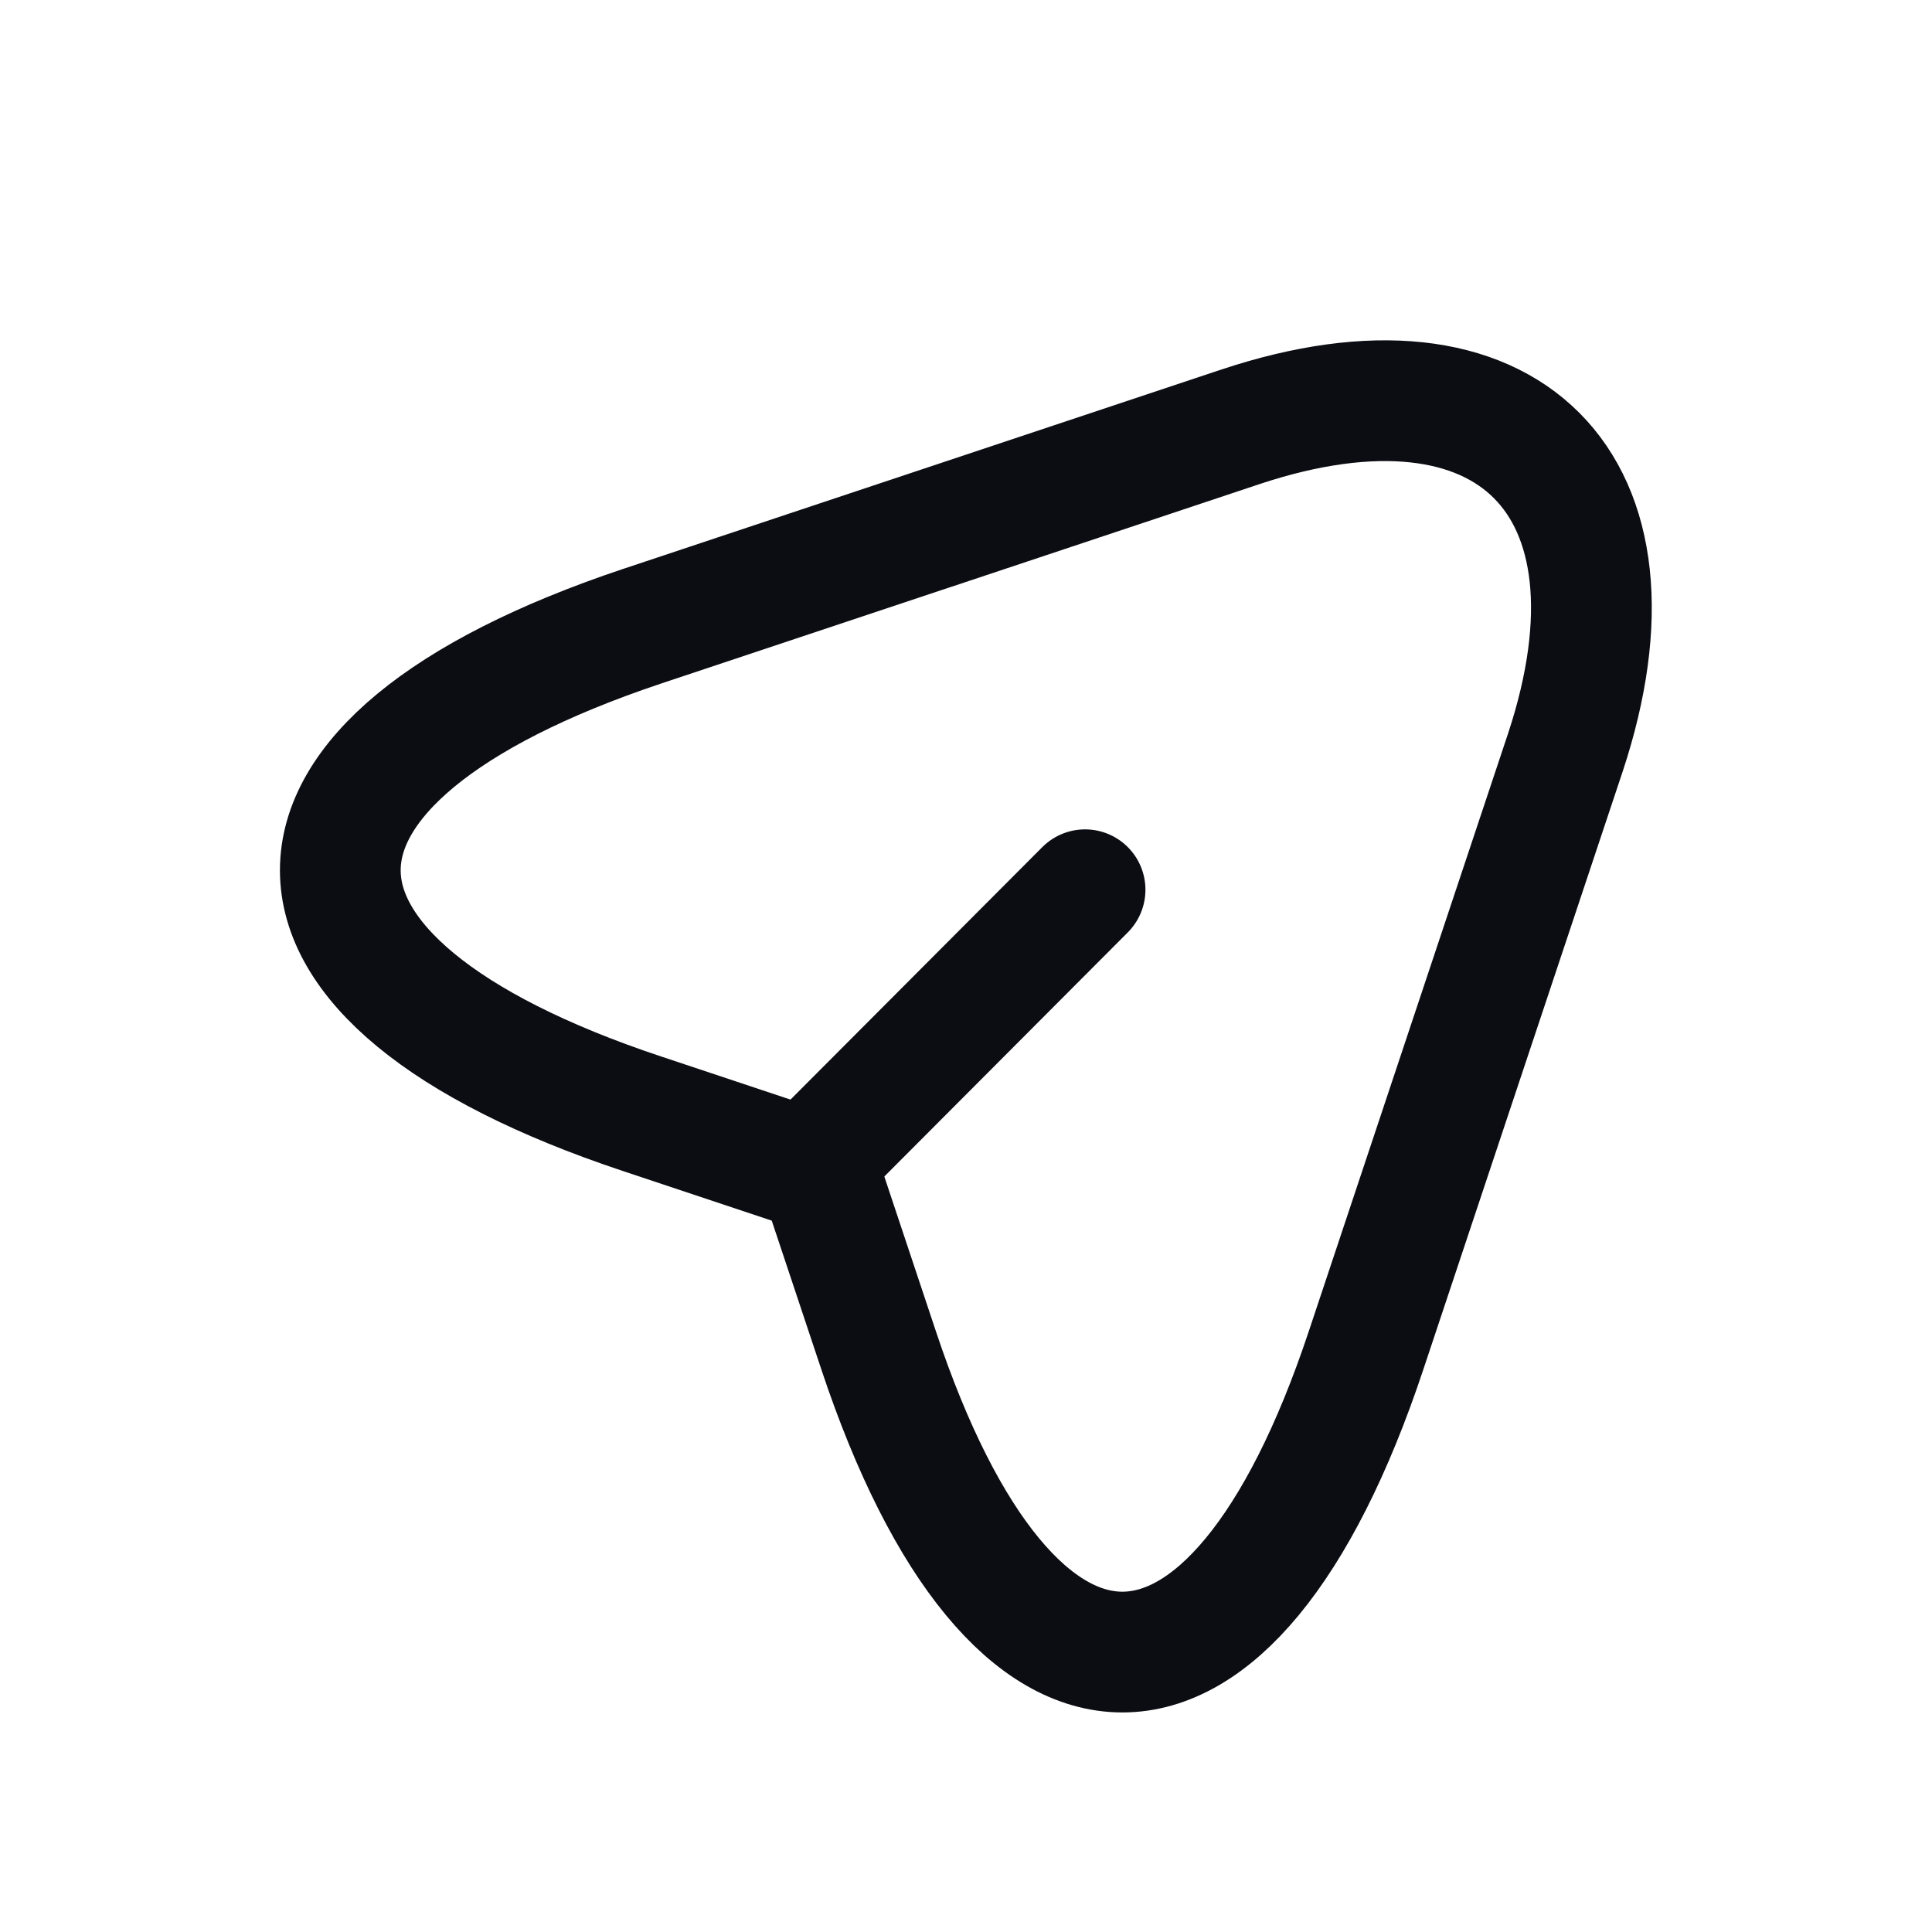
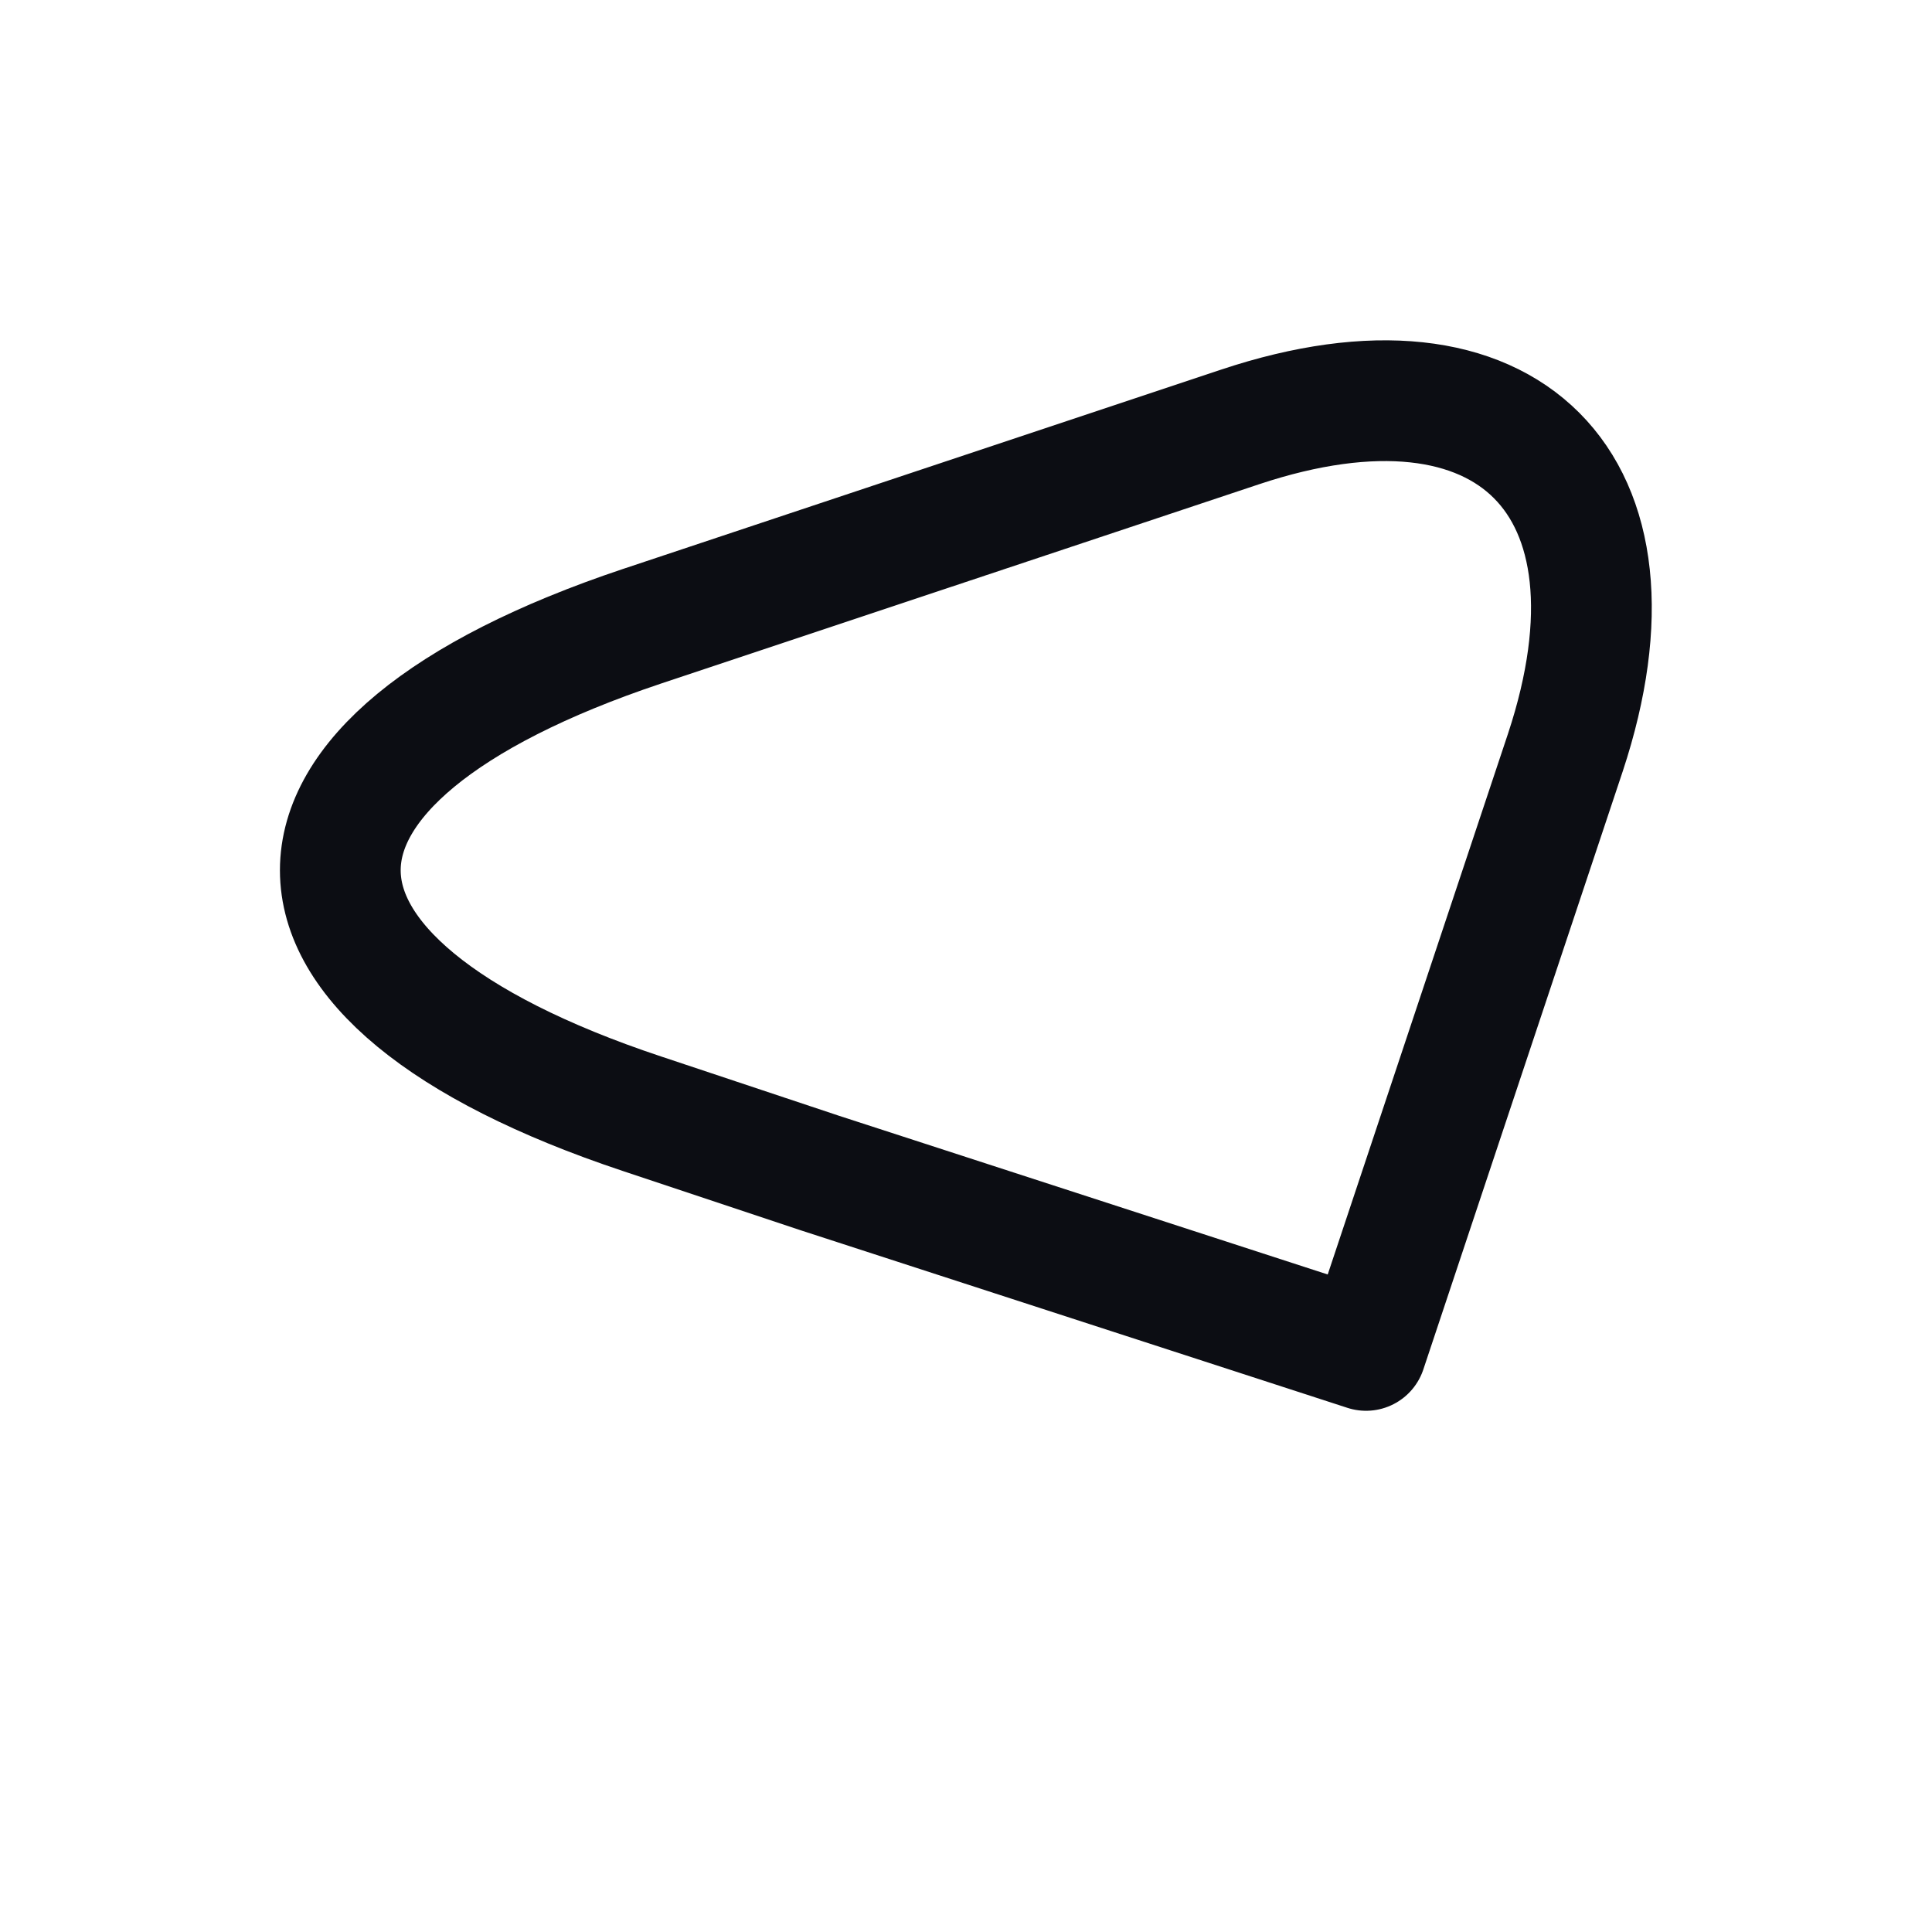
<svg xmlns="http://www.w3.org/2000/svg" width="32" height="32" viewBox="0 0 32 32" fill="none">
-   <path d="M10.633 10.373L20.538 7.072C24.983 5.59 27.398 8.017 25.928 12.462L22.626 22.367C20.41 29.029 16.77 29.029 14.553 22.367L13.573 19.427L10.633 18.447C3.971 16.23 3.971 12.602 10.633 10.373Z" stroke="#0C0D13" stroke-width="2" stroke-linecap="round" stroke-linejoin="round" />
-   <path d="M13.795 18.925L17.972 14.737" stroke="#0C0D13" stroke-width="2" stroke-linecap="round" stroke-linejoin="round" />
+   <path d="M10.633 10.373L20.538 7.072C24.983 5.59 27.398 8.017 25.928 12.462L22.626 22.367L13.573 19.427L10.633 18.447C3.971 16.23 3.971 12.602 10.633 10.373Z" stroke="#0C0D13" stroke-width="2" stroke-linecap="round" stroke-linejoin="round" />
</svg>